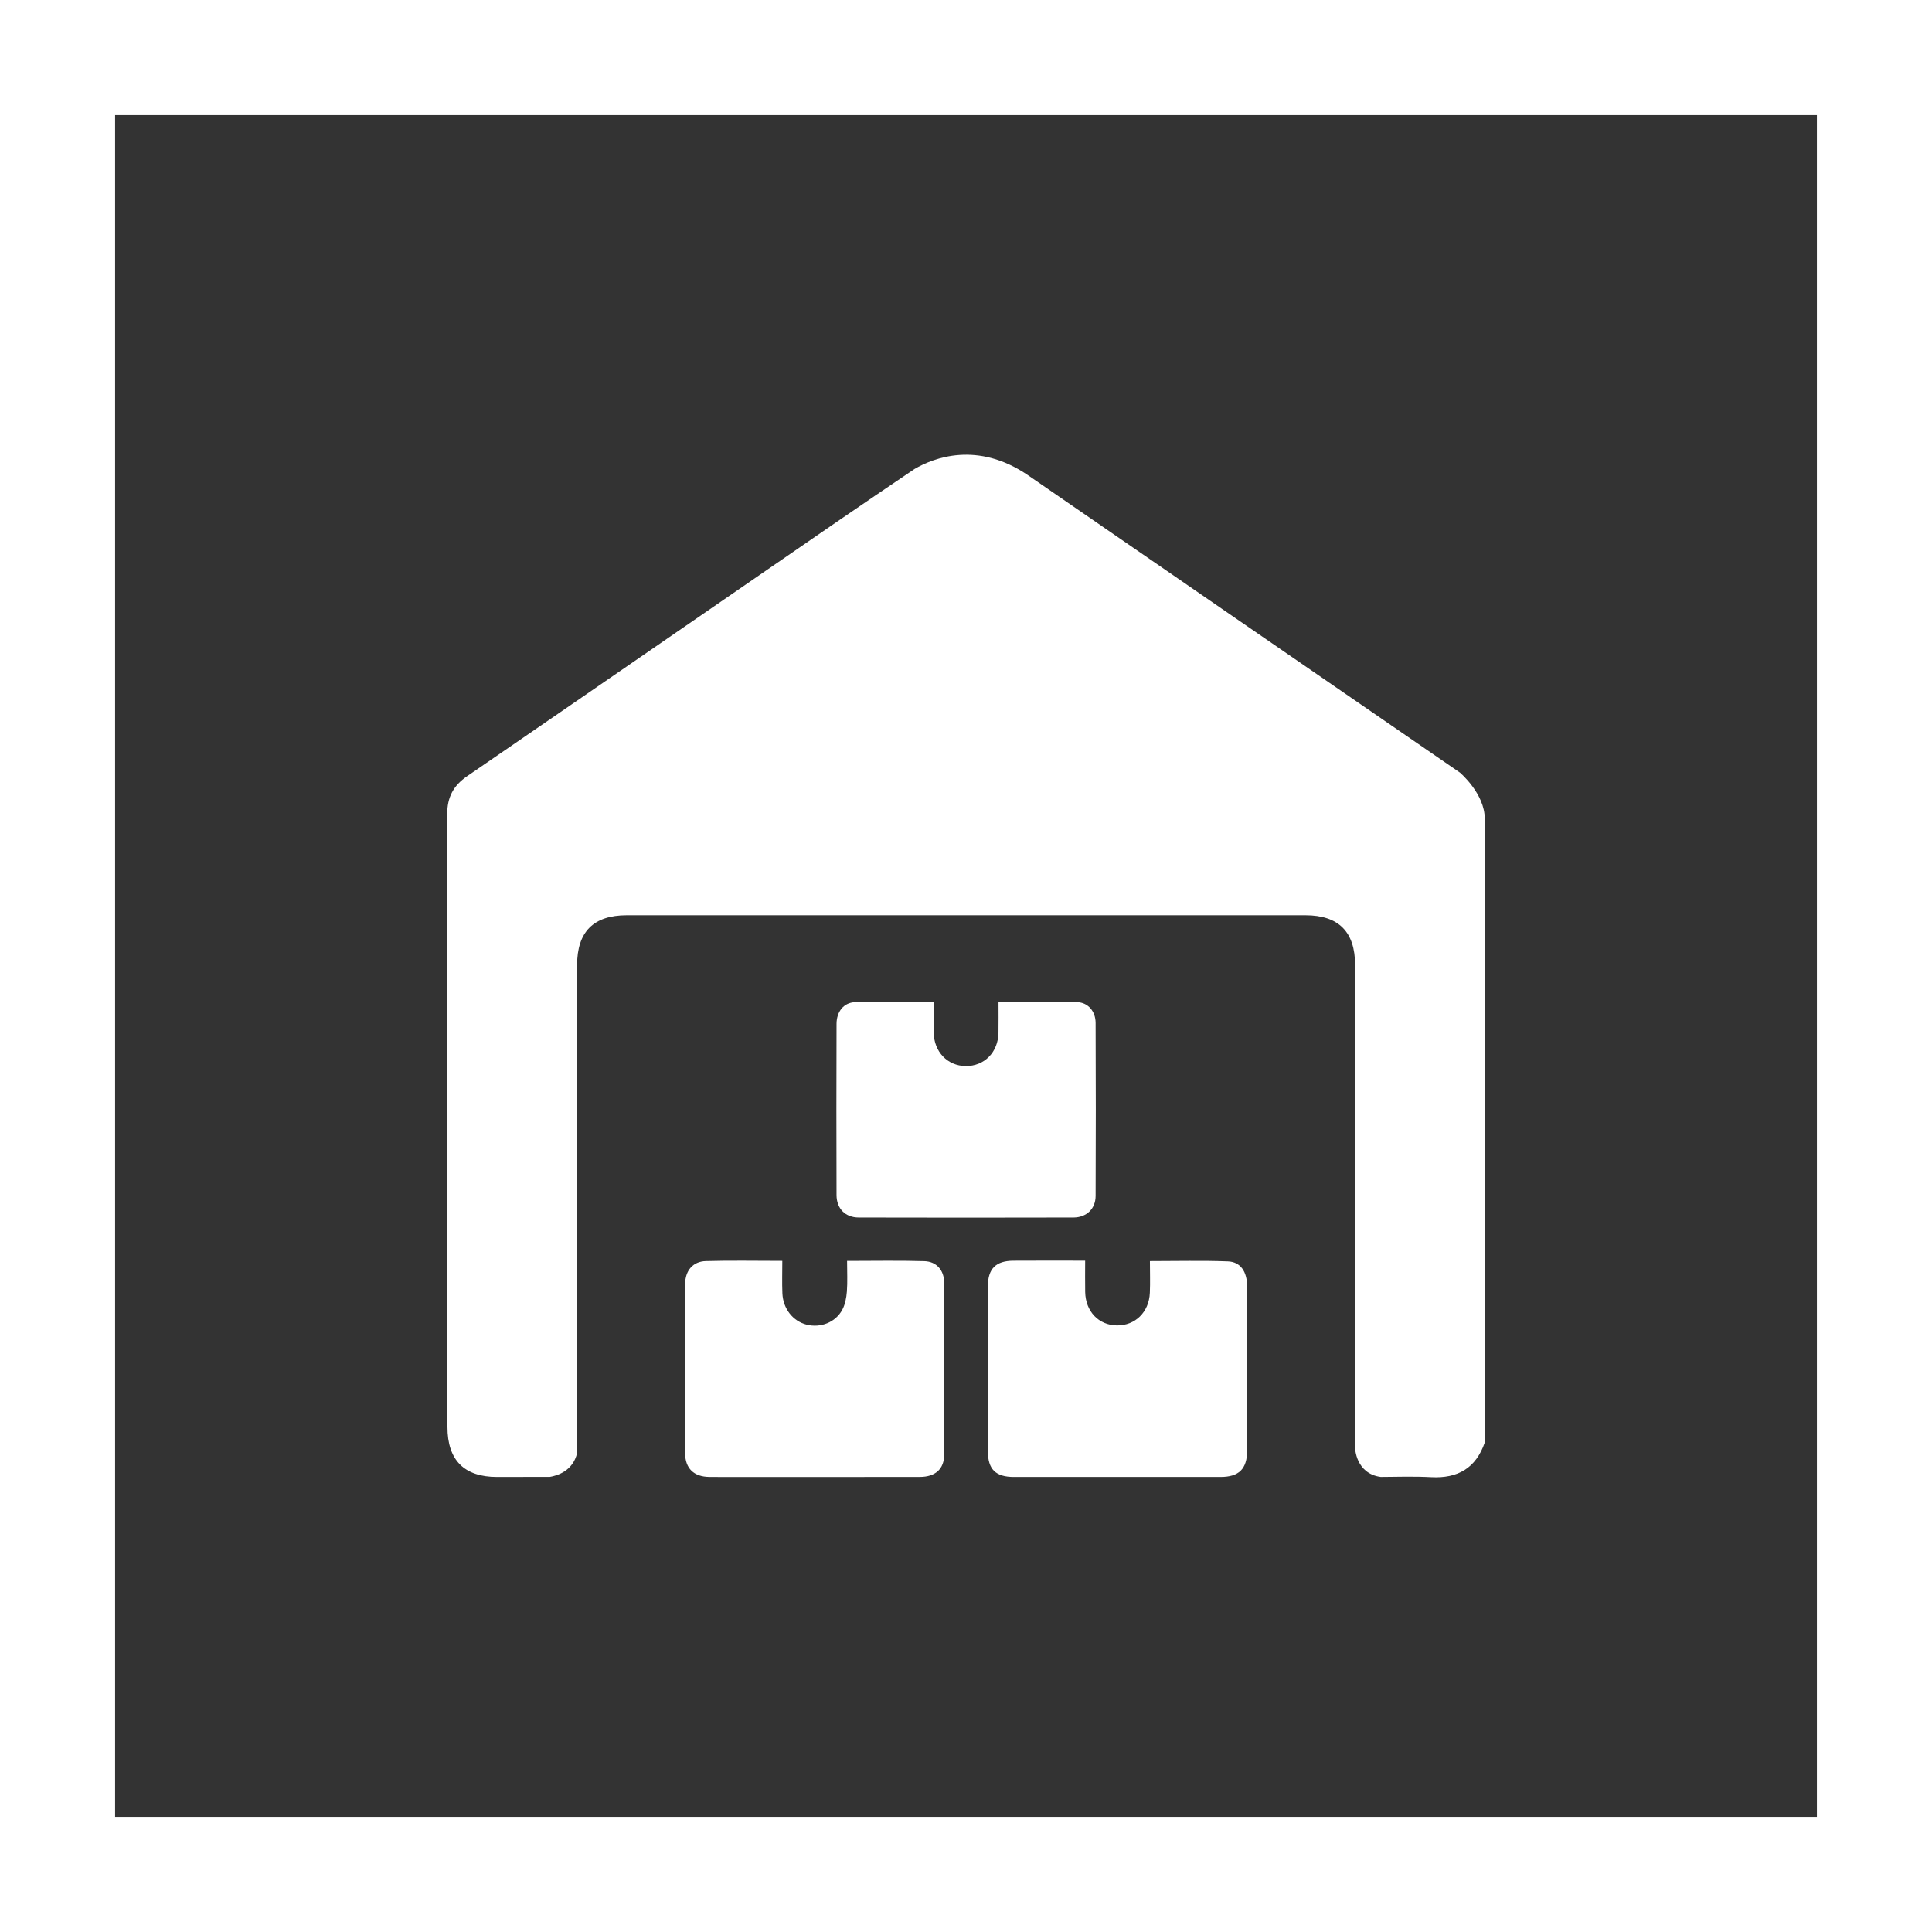
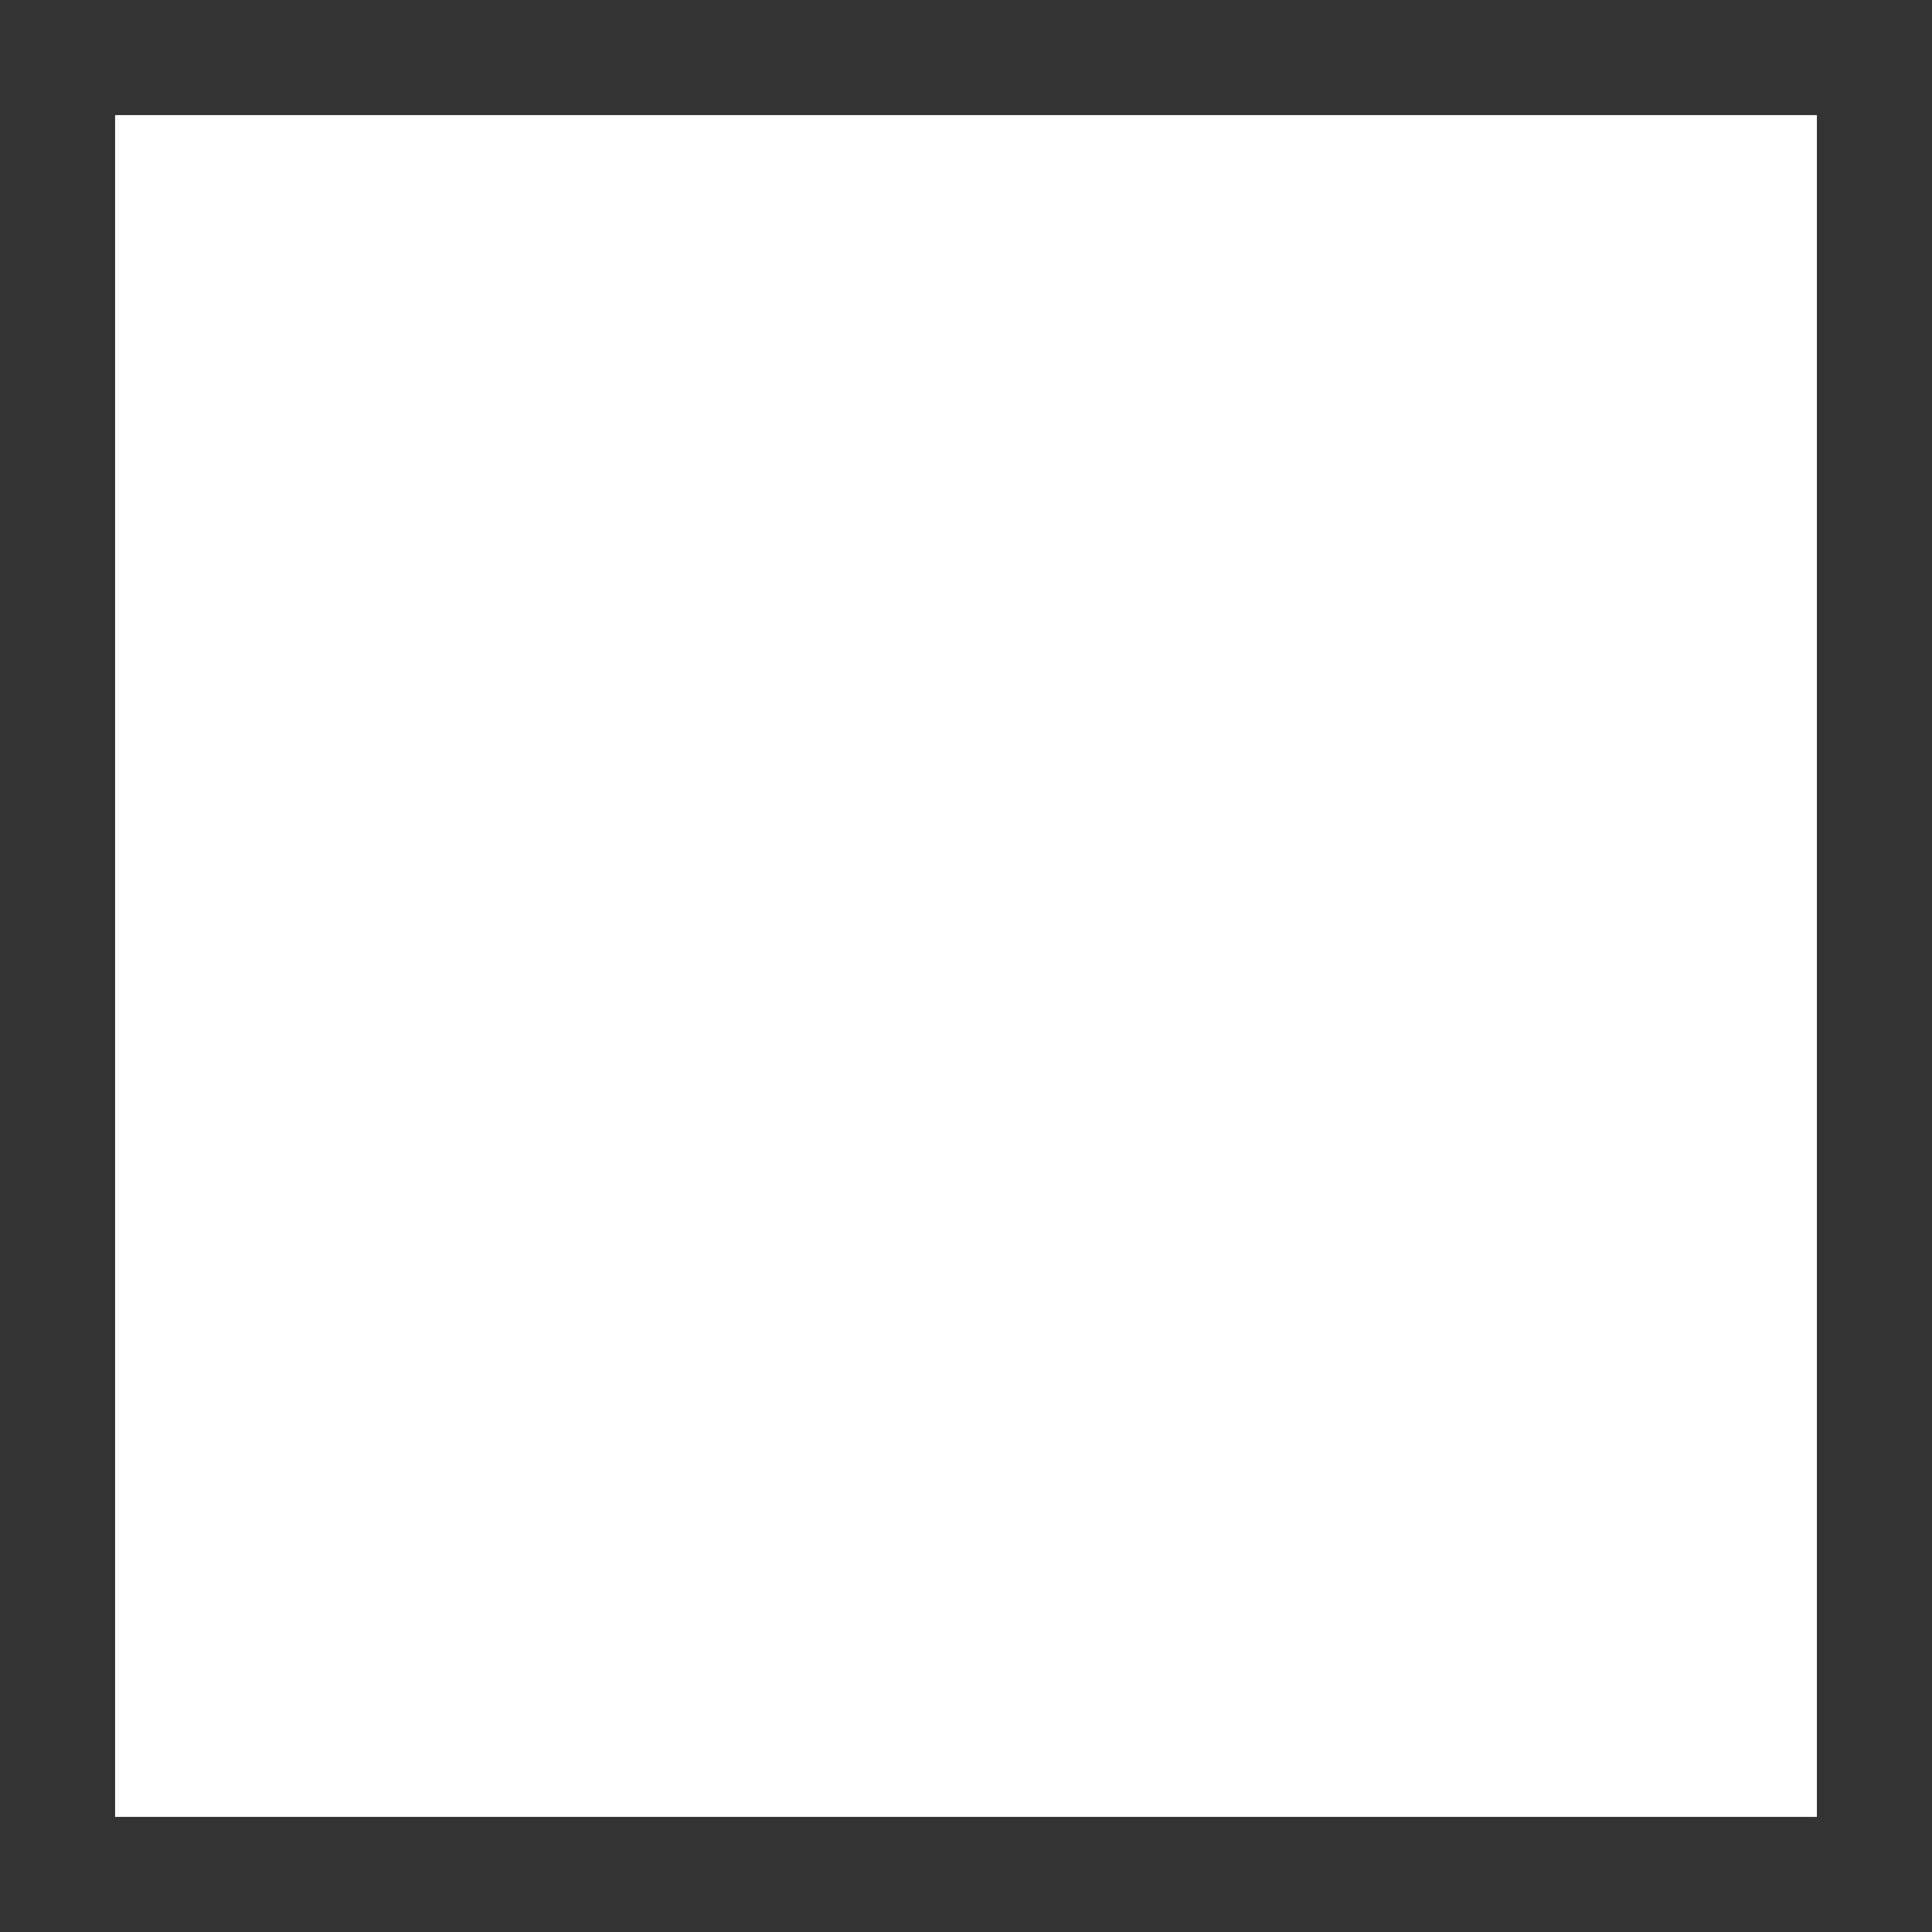
<svg xmlns="http://www.w3.org/2000/svg" version="1.1" viewBox="0 0 184.634 184.635">
  <rect x="0" y="0" width="184.634" height="184.635" fill="#333333" stroke="none" />
  <defs>
    <style>
      .cls-1 {
        fill: #fff;
      }
    </style>
  </defs>
  <g>
    <g id="Layer_1">
-       <path class="cls-1" d="M184.634,184.635H0V0h184.634v184.635ZM11,173.635h162.634V11H11v162.635Z" />
+       <path class="cls-1" d="M184.634,184.635H0V0v184.635ZM11,173.635h162.634V11H11v162.635Z" />
      <g>
        <path class="cls-1" d="M89.229,95.744c0,1.015-.011,1.974.002,2.933.026,1.835,1.315,3.183,3.046,3.204,1.791.022,3.115-1.318,3.144-3.202.015-.959.003-1.919.003-2.935,2.574,0,5.051-.058,7.522.027,1.055.036,1.752.897,1.757,1.975.023,5.518.025,11.036 0,16.553-.005,1.225-.87,2.05-2.115,2.054-6.841.017-13.682.018-20.523-0-1.288-.004-2.117-.852-2.121-2.149-.018-5.453-.016-10.907.001-16.36.004-1.146.67-2.031,1.761-2.071,2.471-.09,4.948-.028,7.524-.028Z" />
-         <path class="cls-1" d="M103.704,120.477c0,1.074-.015,2.032.003,2.99.035,1.866,1.292,3.181,3.035,3.2,1.742.018,3.065-1.269,3.144-3.112.043-.989.007-1.98.007-3.037,2.564,0,5.008-.065,7.446.028,1.219.046,1.84.975,1.847,2.406.014,2.806.004,5.611.004,8.417,0,2.419.01,4.838-.004,7.256-.01,1.761-.784,2.521-2.551,2.521-6.579.004-13.158.004-19.737-0-1.747-.001-2.486-.724-2.489-2.459-.009-5.257-.009-10.513 0-15.77.003-1.667.756-2.421,2.428-2.434,2.247-.017,4.495-.004,6.864-.004Z" />
        <path class="cls-1" d="M80.95,120.502c2.562,0,4.976-.05,7.386.022,1.163.035,1.888.869,1.893,2.047.022,5.482.025,10.965.003,16.447-.006,1.38-.855,2.123-2.326,2.125-5.45.009-10.9.004-16.351.004-1.258,0-2.516.012-3.773-.004-1.463-.018-2.301-.802-2.308-2.27-.023-5.386-.022-10.771.002-16.157.006-1.297.75-2.164,1.974-2.199,2.379-.069,4.762-.02,7.312-.02,0,1.069-.034,2.085.008,3.099.062,1.478,1.008,2.665,2.317,2.996,1.326.335,2.753-.207,3.406-1.42.277-.514.395-1.152.44-1.745.071-.925.019-1.859.019-2.923Z" />
        <path class="cls-1" d="M139.533,73.844c-13.761-9.461-27.51-18.938-41.263-28.408-4.866-3.34-9.063-1.67-10.863-.621-2.486,1.679-4.972,3.359-7.444,5.059-11.773,8.094-23.526,16.216-35.309,24.295-1.329.911-1.916,2.012-1.913,3.63.03,19.523.019,39.046.02,58.57 0,3.17,1.594,4.777,4.74,4.777,1.685,0,3.369-.005,5.053-.009.711-.117,2.204-.568,2.598-2.279,0-15.544-0-31.088 0-46.632 0-3.179,1.571-4.759,4.744-4.759,21.621-.002,43.242-.002,64.862,0,3.169 0,4.744,1.584,4.744,4.761.001,15.385 0,30.77 0,46.155h0s.061,2.445,2.451,2.761c1.605-.014,3.213-.063,4.813.022,2.553.136,4.284-.865,5.127-3.311v-59.616c0-2.392-2.361-4.394-2.361-4.394Z" />
      </g>
    </g>
  </g>
</svg>